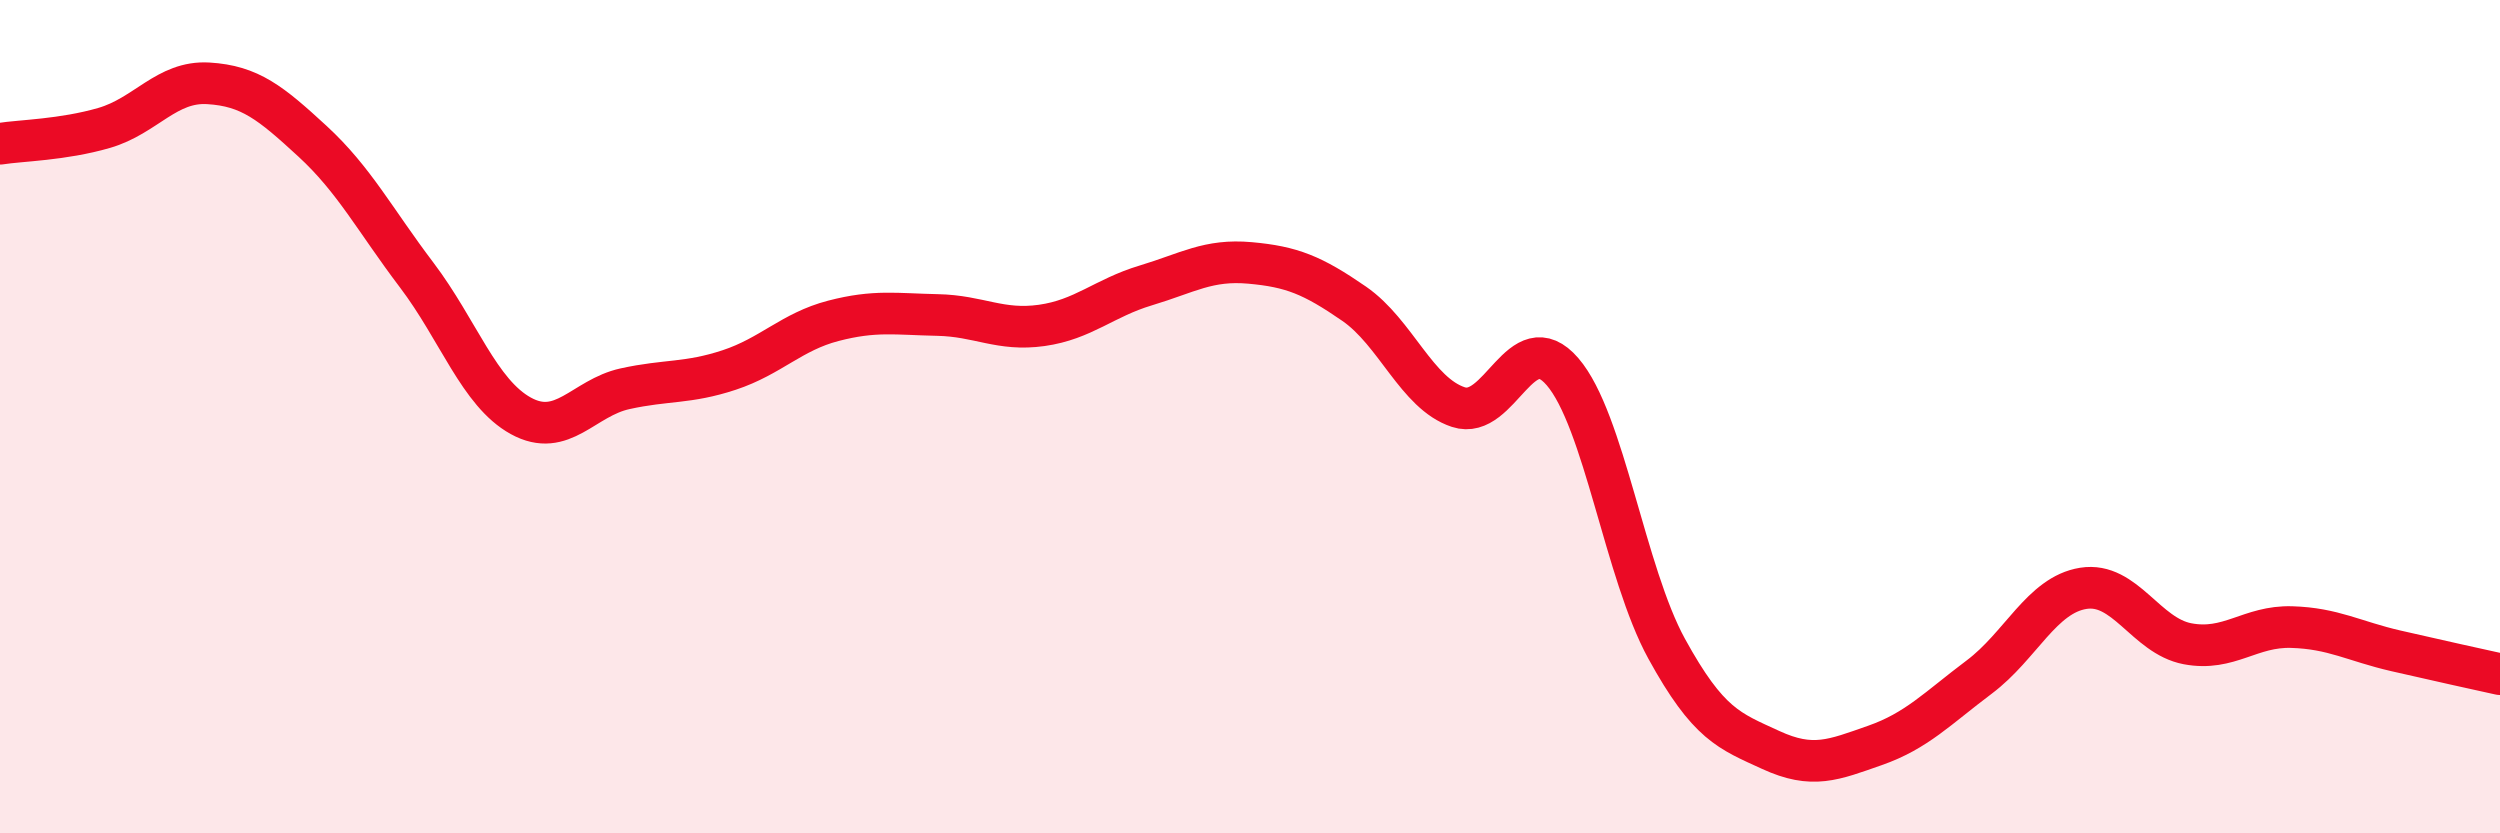
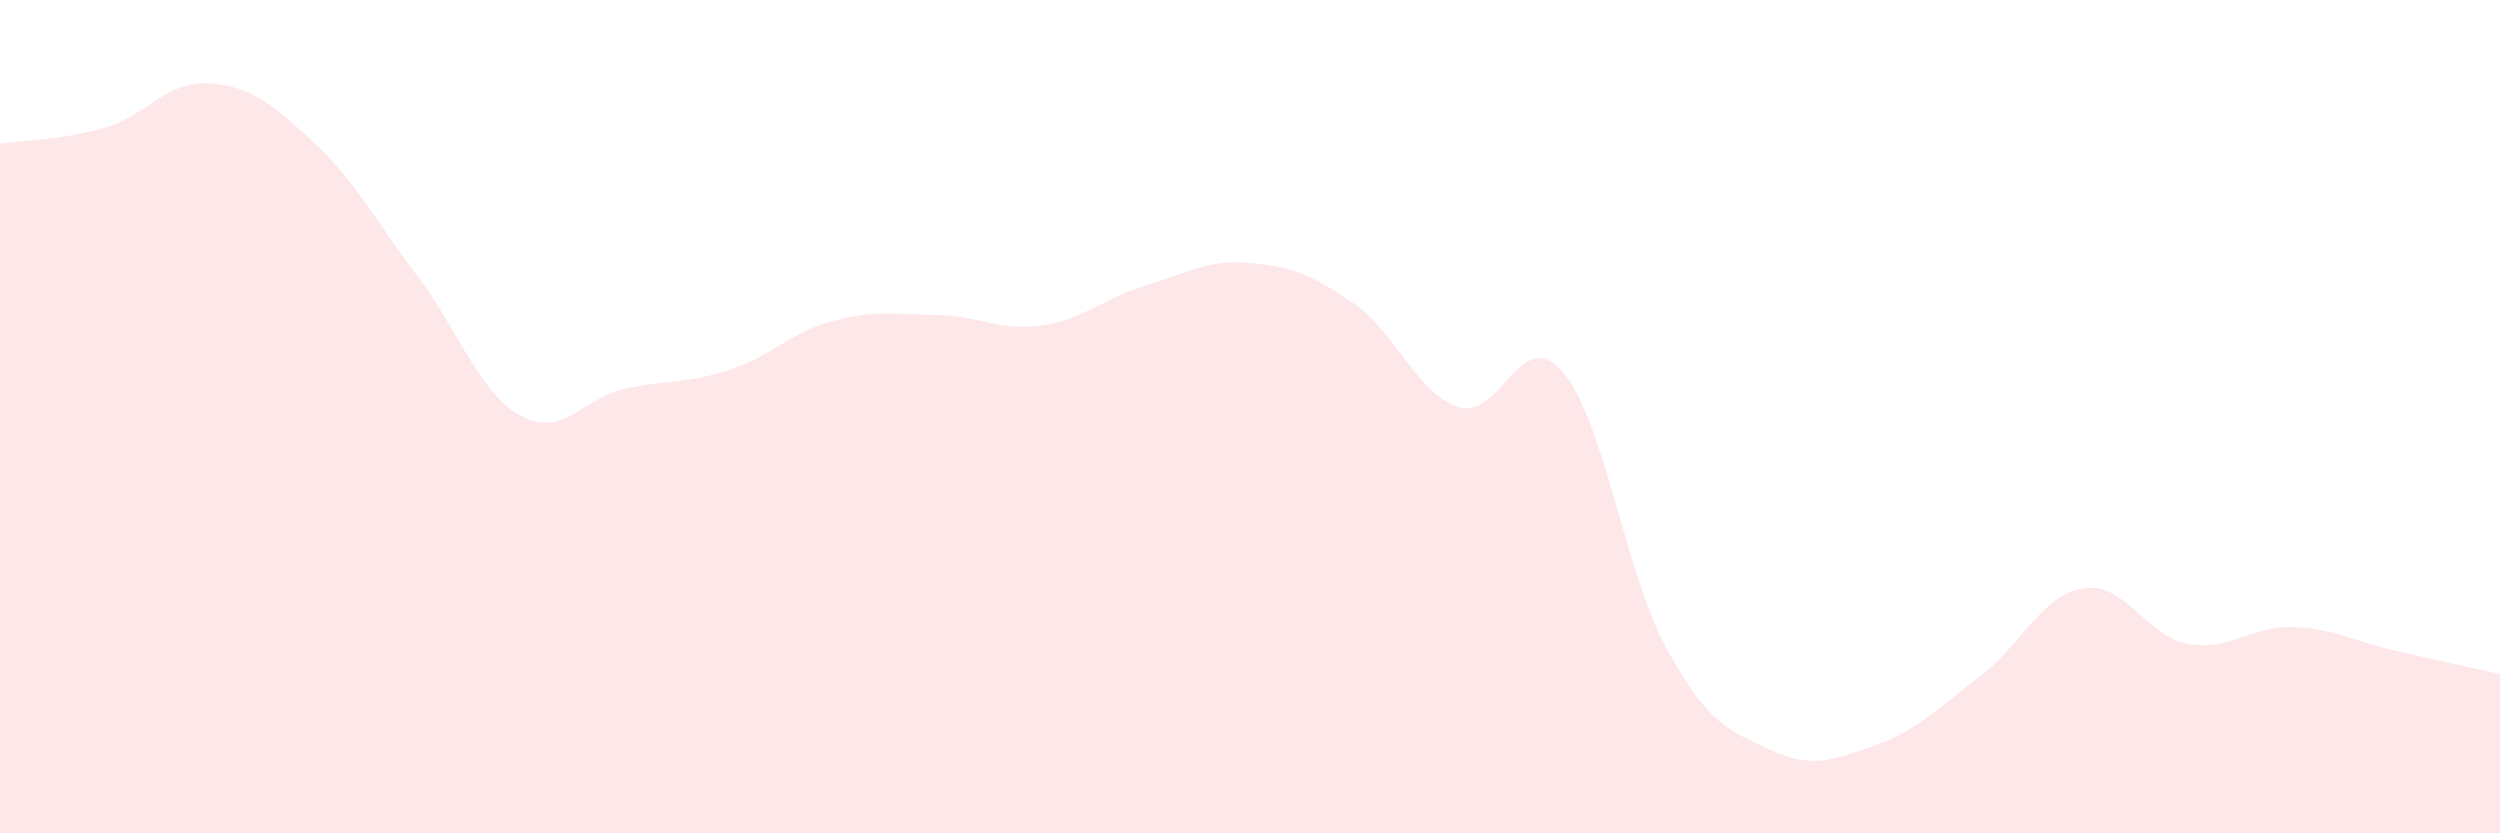
<svg xmlns="http://www.w3.org/2000/svg" width="60" height="20" viewBox="0 0 60 20">
  <path d="M 0,3.45 C 0.5,3.37 1.5,3.36 2.5,3.07 C 3.5,2.78 4,1.94 5,2 C 6,2.06 6.5,2.47 7.5,3.39 C 8.5,4.31 9,5.28 10,6.6 C 11,7.92 11.5,9.43 12.5,9.98 C 13.5,10.53 14,9.55 15,9.33 C 16,9.11 16.5,9.21 17.5,8.88 C 18.5,8.55 19,7.96 20,7.7 C 21,7.44 21.5,7.54 22.5,7.56 C 23.5,7.58 24,7.95 25,7.81 C 26,7.67 26.5,7.15 27.5,6.85 C 28.5,6.55 29,6.22 30,6.31 C 31,6.4 31.5,6.6 32.5,7.29 C 33.5,7.98 34,9.44 35,9.77 C 36,10.1 36.5,7.76 37.5,8.92 C 38.5,10.08 39,13.75 40,15.57 C 41,17.39 41.5,17.54 42.5,18 C 43.5,18.46 44,18.24 45,17.89 C 46,17.54 46.5,17 47.5,16.25 C 48.5,15.5 49,14.28 50,14.12 C 51,13.96 51.5,15.26 52.5,15.45 C 53.5,15.64 54,15.02 55,15.05 C 56,15.08 56.5,15.39 57.5,15.62 C 58.5,15.85 59.5,16.07 60,16.18L60 20L0 20Z" fill="#EB0A25" opacity="0.1" stroke-linecap="round" stroke-linejoin="round" />
-   <path d="M 0,3.45 C 0.5,3.37 1.5,3.36 2.5,3.07 C 3.5,2.78 4,1.94 5,2 C 6,2.06 6.5,2.47 7.5,3.39 C 8.5,4.31 9,5.28 10,6.6 C 11,7.92 11.5,9.43 12.5,9.98 C 13.5,10.53 14,9.55 15,9.33 C 16,9.11 16.5,9.21 17.5,8.88 C 18.5,8.55 19,7.96 20,7.7 C 21,7.44 21.5,7.54 22.5,7.56 C 23.5,7.58 24,7.95 25,7.81 C 26,7.67 26.5,7.15 27.5,6.85 C 28.5,6.55 29,6.22 30,6.31 C 31,6.4 31.5,6.6 32.5,7.29 C 33.5,7.98 34,9.44 35,9.77 C 36,10.1 36.5,7.76 37.5,8.92 C 38.5,10.08 39,13.75 40,15.57 C 41,17.39 41.5,17.54 42.5,18 C 43.5,18.46 44,18.24 45,17.89 C 46,17.54 46.5,17 47.5,16.25 C 48.5,15.5 49,14.28 50,14.12 C 51,13.96 51.5,15.26 52.5,15.45 C 53.5,15.64 54,15.02 55,15.05 C 56,15.08 56.5,15.39 57.5,15.62 C 58.5,15.85 59.5,16.07 60,16.18" stroke="#EB0A25" stroke-width="1" fill="none" stroke-linecap="round" stroke-linejoin="round" />
</svg>